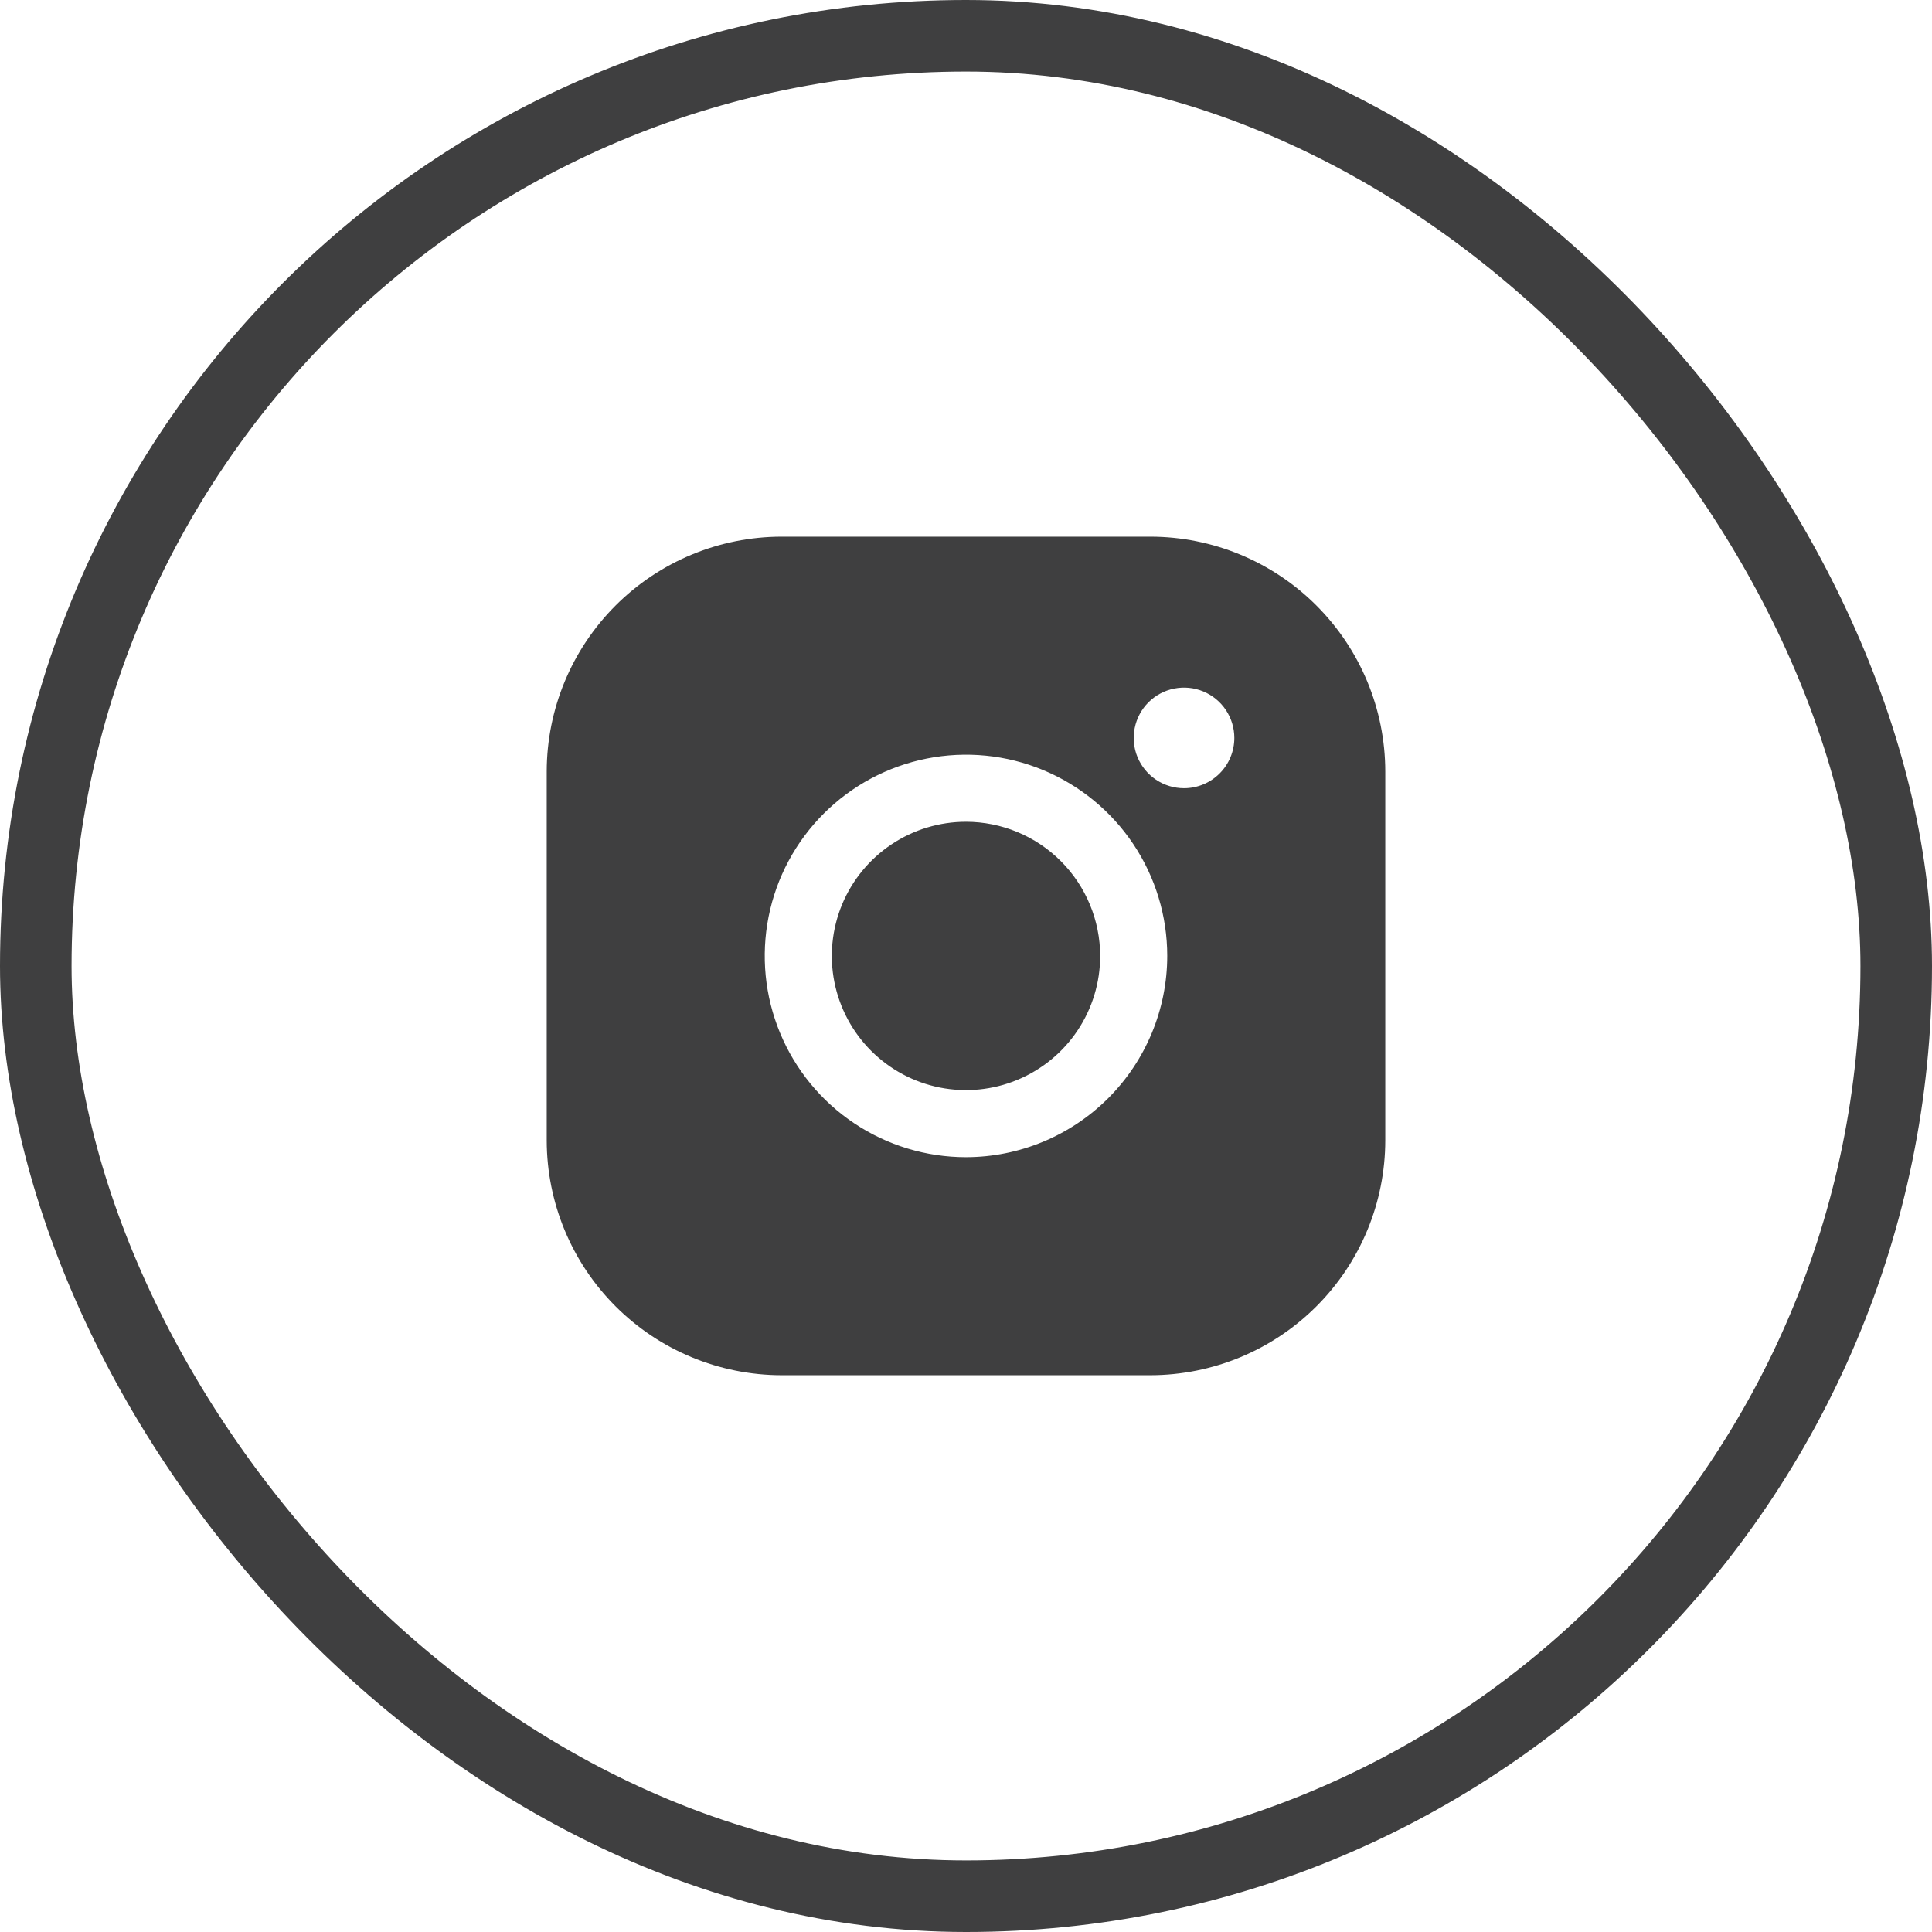
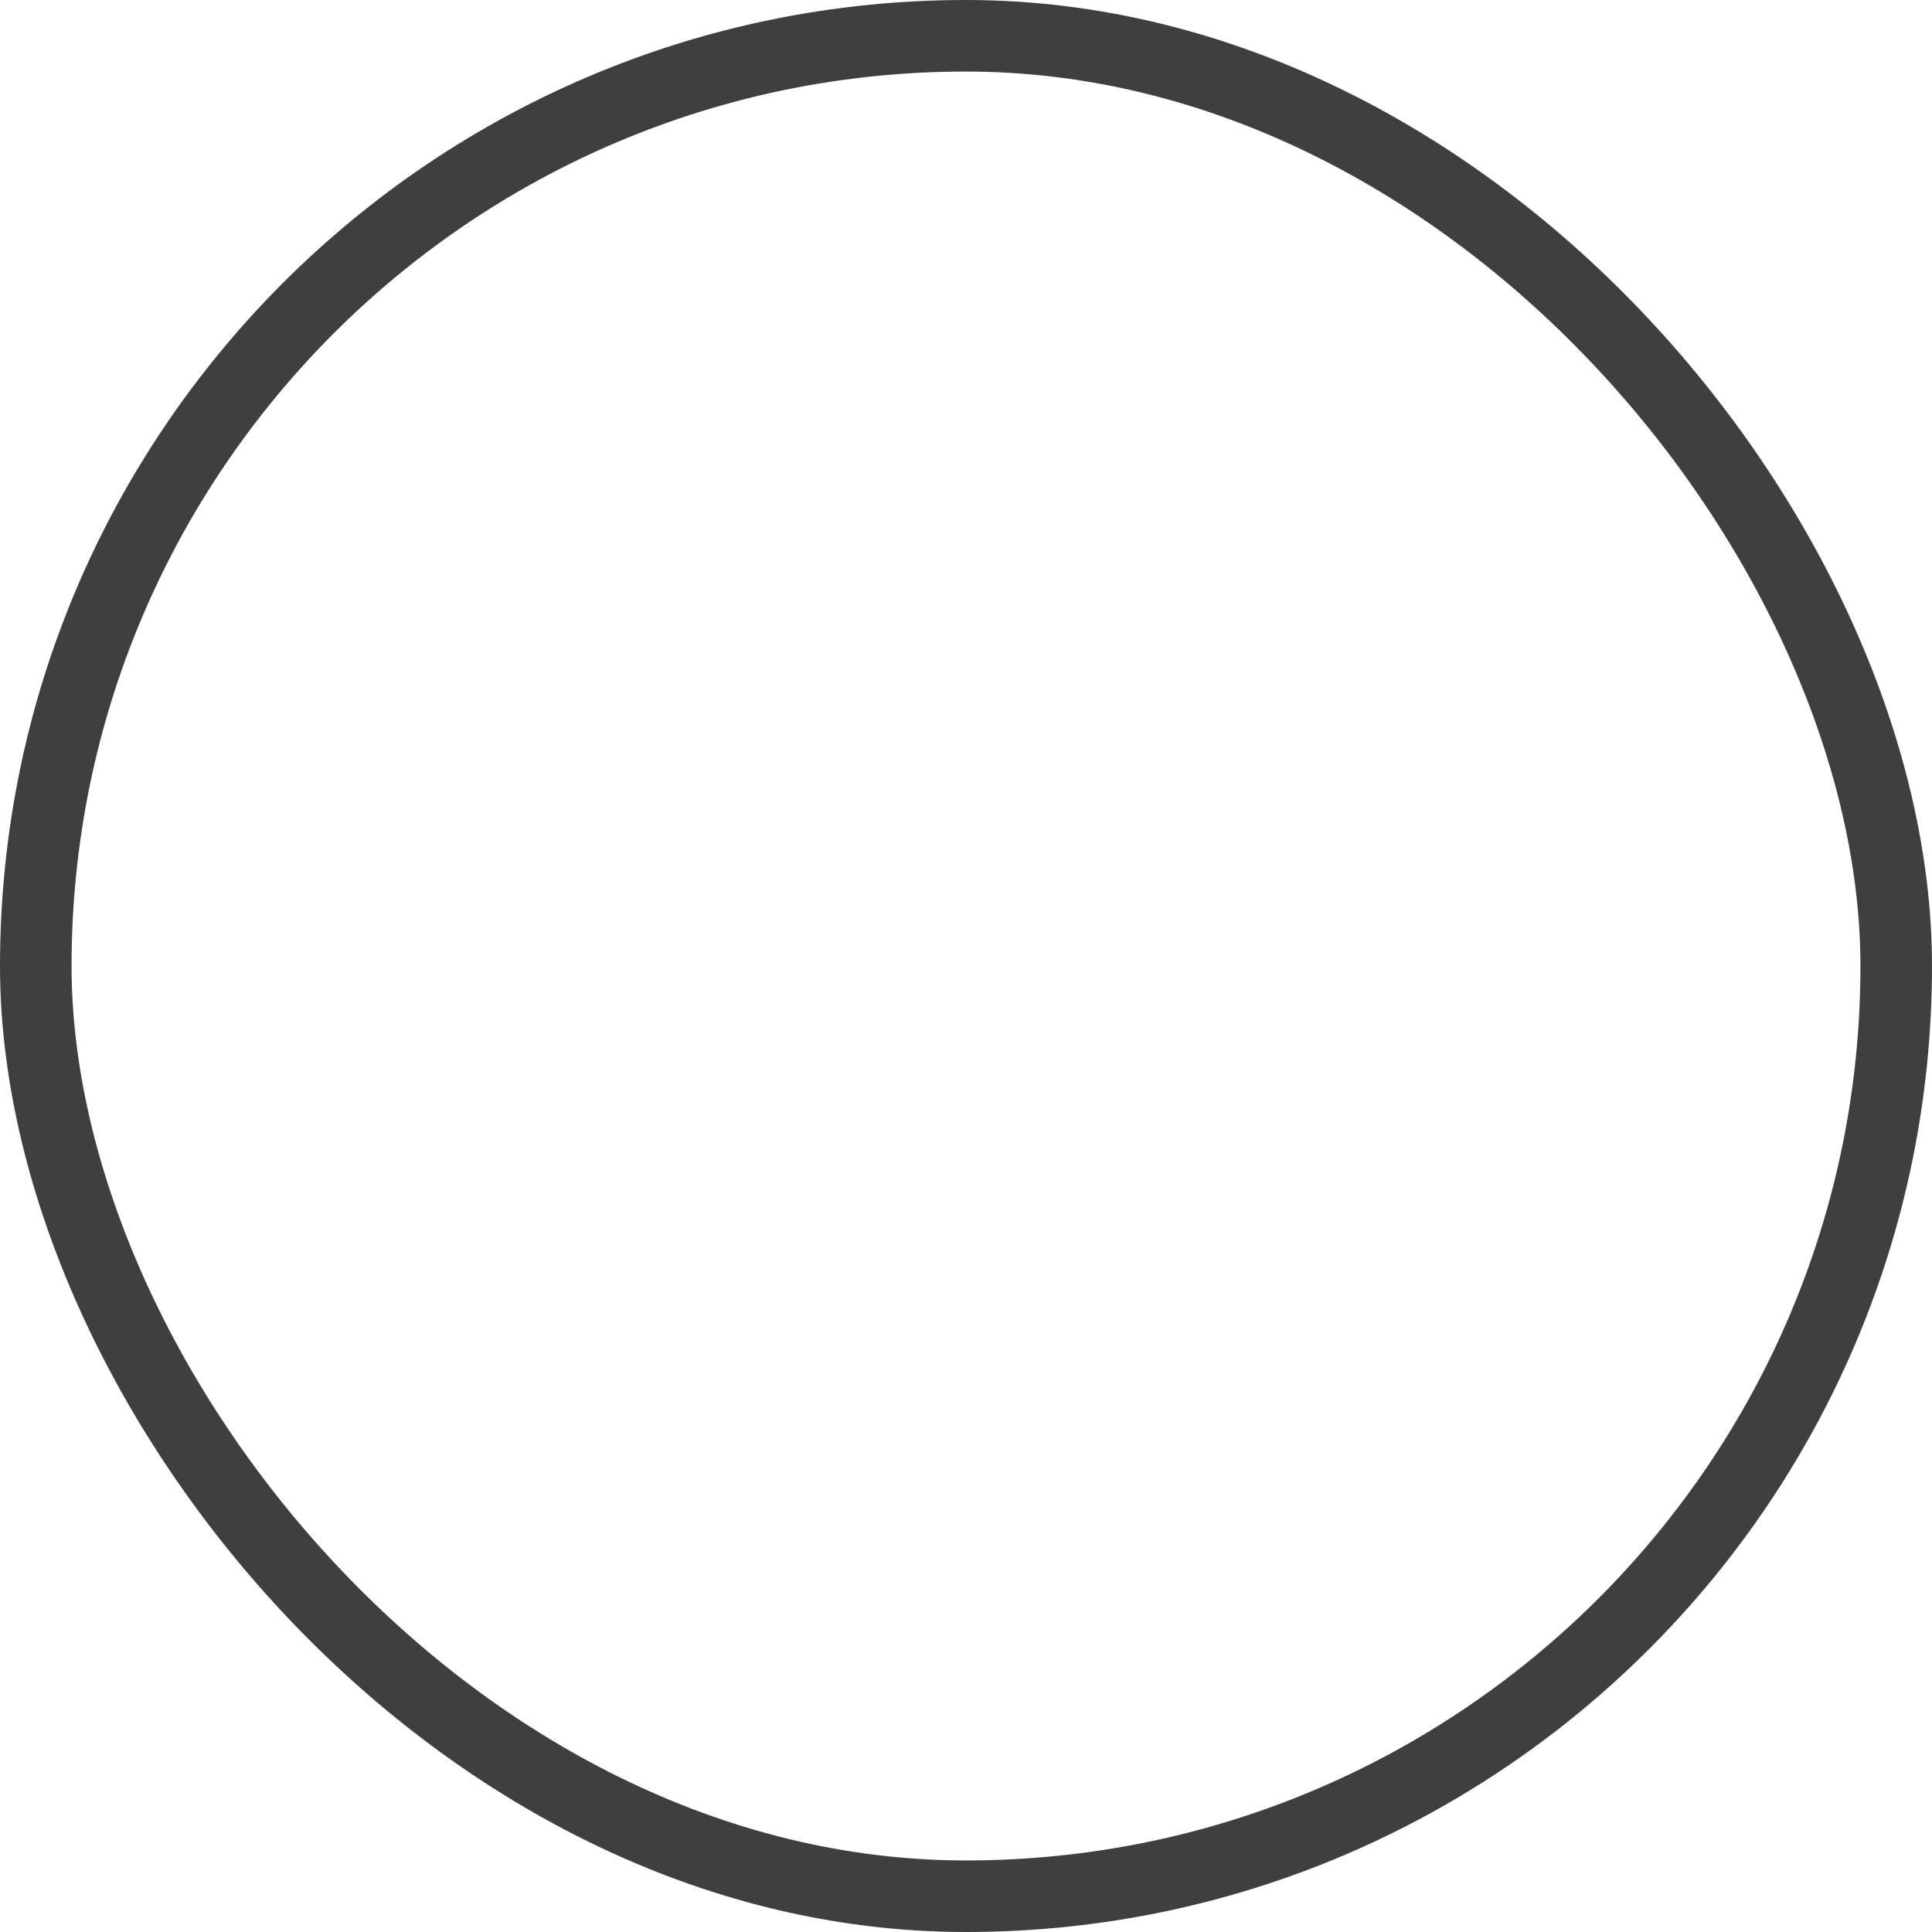
<svg xmlns="http://www.w3.org/2000/svg" width="54" height="54" viewBox="0 0 54 54" fill="none">
  <rect x="1" y="1" width="52" height="52" rx="26" stroke="#3F3F40" stroke-width="2" />
-   <path d="M30.75 26.719C30.75 27.46 30.53 28.186 30.118 28.802C29.706 29.419 29.12 29.899 28.435 30.183C27.75 30.467 26.996 30.541 26.268 30.397C25.541 30.252 24.873 29.895 24.348 29.37C23.824 28.846 23.467 28.178 23.322 27.45C23.177 26.723 23.252 25.969 23.535 25.284C23.819 24.599 24.3 24.013 24.917 23.601C25.533 23.189 26.258 22.969 27 22.969C27.994 22.97 28.947 23.365 29.65 24.068C30.353 24.771 30.749 25.724 30.75 26.719ZM38.719 21.562V31.875C38.717 33.615 38.025 35.283 36.794 36.513C35.564 37.743 33.896 38.435 32.156 38.438H21.844C20.104 38.435 18.436 37.743 17.206 36.513C15.975 35.283 15.283 33.615 15.281 31.875V21.562C15.283 19.823 15.975 18.155 17.206 16.924C18.436 15.694 20.104 15.002 21.844 15H32.156C33.896 15.002 35.564 15.694 36.794 16.924C38.025 18.155 38.717 19.823 38.719 21.562V21.562ZM32.625 26.719C32.625 25.606 32.295 24.519 31.677 23.594C31.059 22.669 30.18 21.948 29.153 21.522C28.125 21.096 26.994 20.985 25.903 21.202C24.811 21.419 23.809 21.955 23.023 22.741C22.236 23.528 21.7 24.53 21.483 25.621C21.266 26.712 21.377 27.843 21.803 28.871C22.229 29.899 22.95 30.778 23.875 31.396C24.8 32.014 25.887 32.344 27 32.344C28.491 32.342 29.921 31.749 30.976 30.694C32.03 29.64 32.623 28.21 32.625 26.719V26.719ZM34.5 20.625C34.5 20.347 34.417 20.075 34.263 19.844C34.108 19.613 33.889 19.432 33.632 19.326C33.375 19.219 33.092 19.192 32.819 19.246C32.547 19.3 32.296 19.434 32.099 19.631C31.903 19.827 31.769 20.078 31.715 20.351C31.66 20.623 31.688 20.906 31.794 21.163C31.901 21.42 32.081 21.64 32.312 21.794C32.544 21.949 32.816 22.031 33.094 22.031C33.467 22.031 33.824 21.883 34.088 21.619C34.352 21.356 34.5 20.998 34.5 20.625Z" fill="#3F3F40" />
</svg>